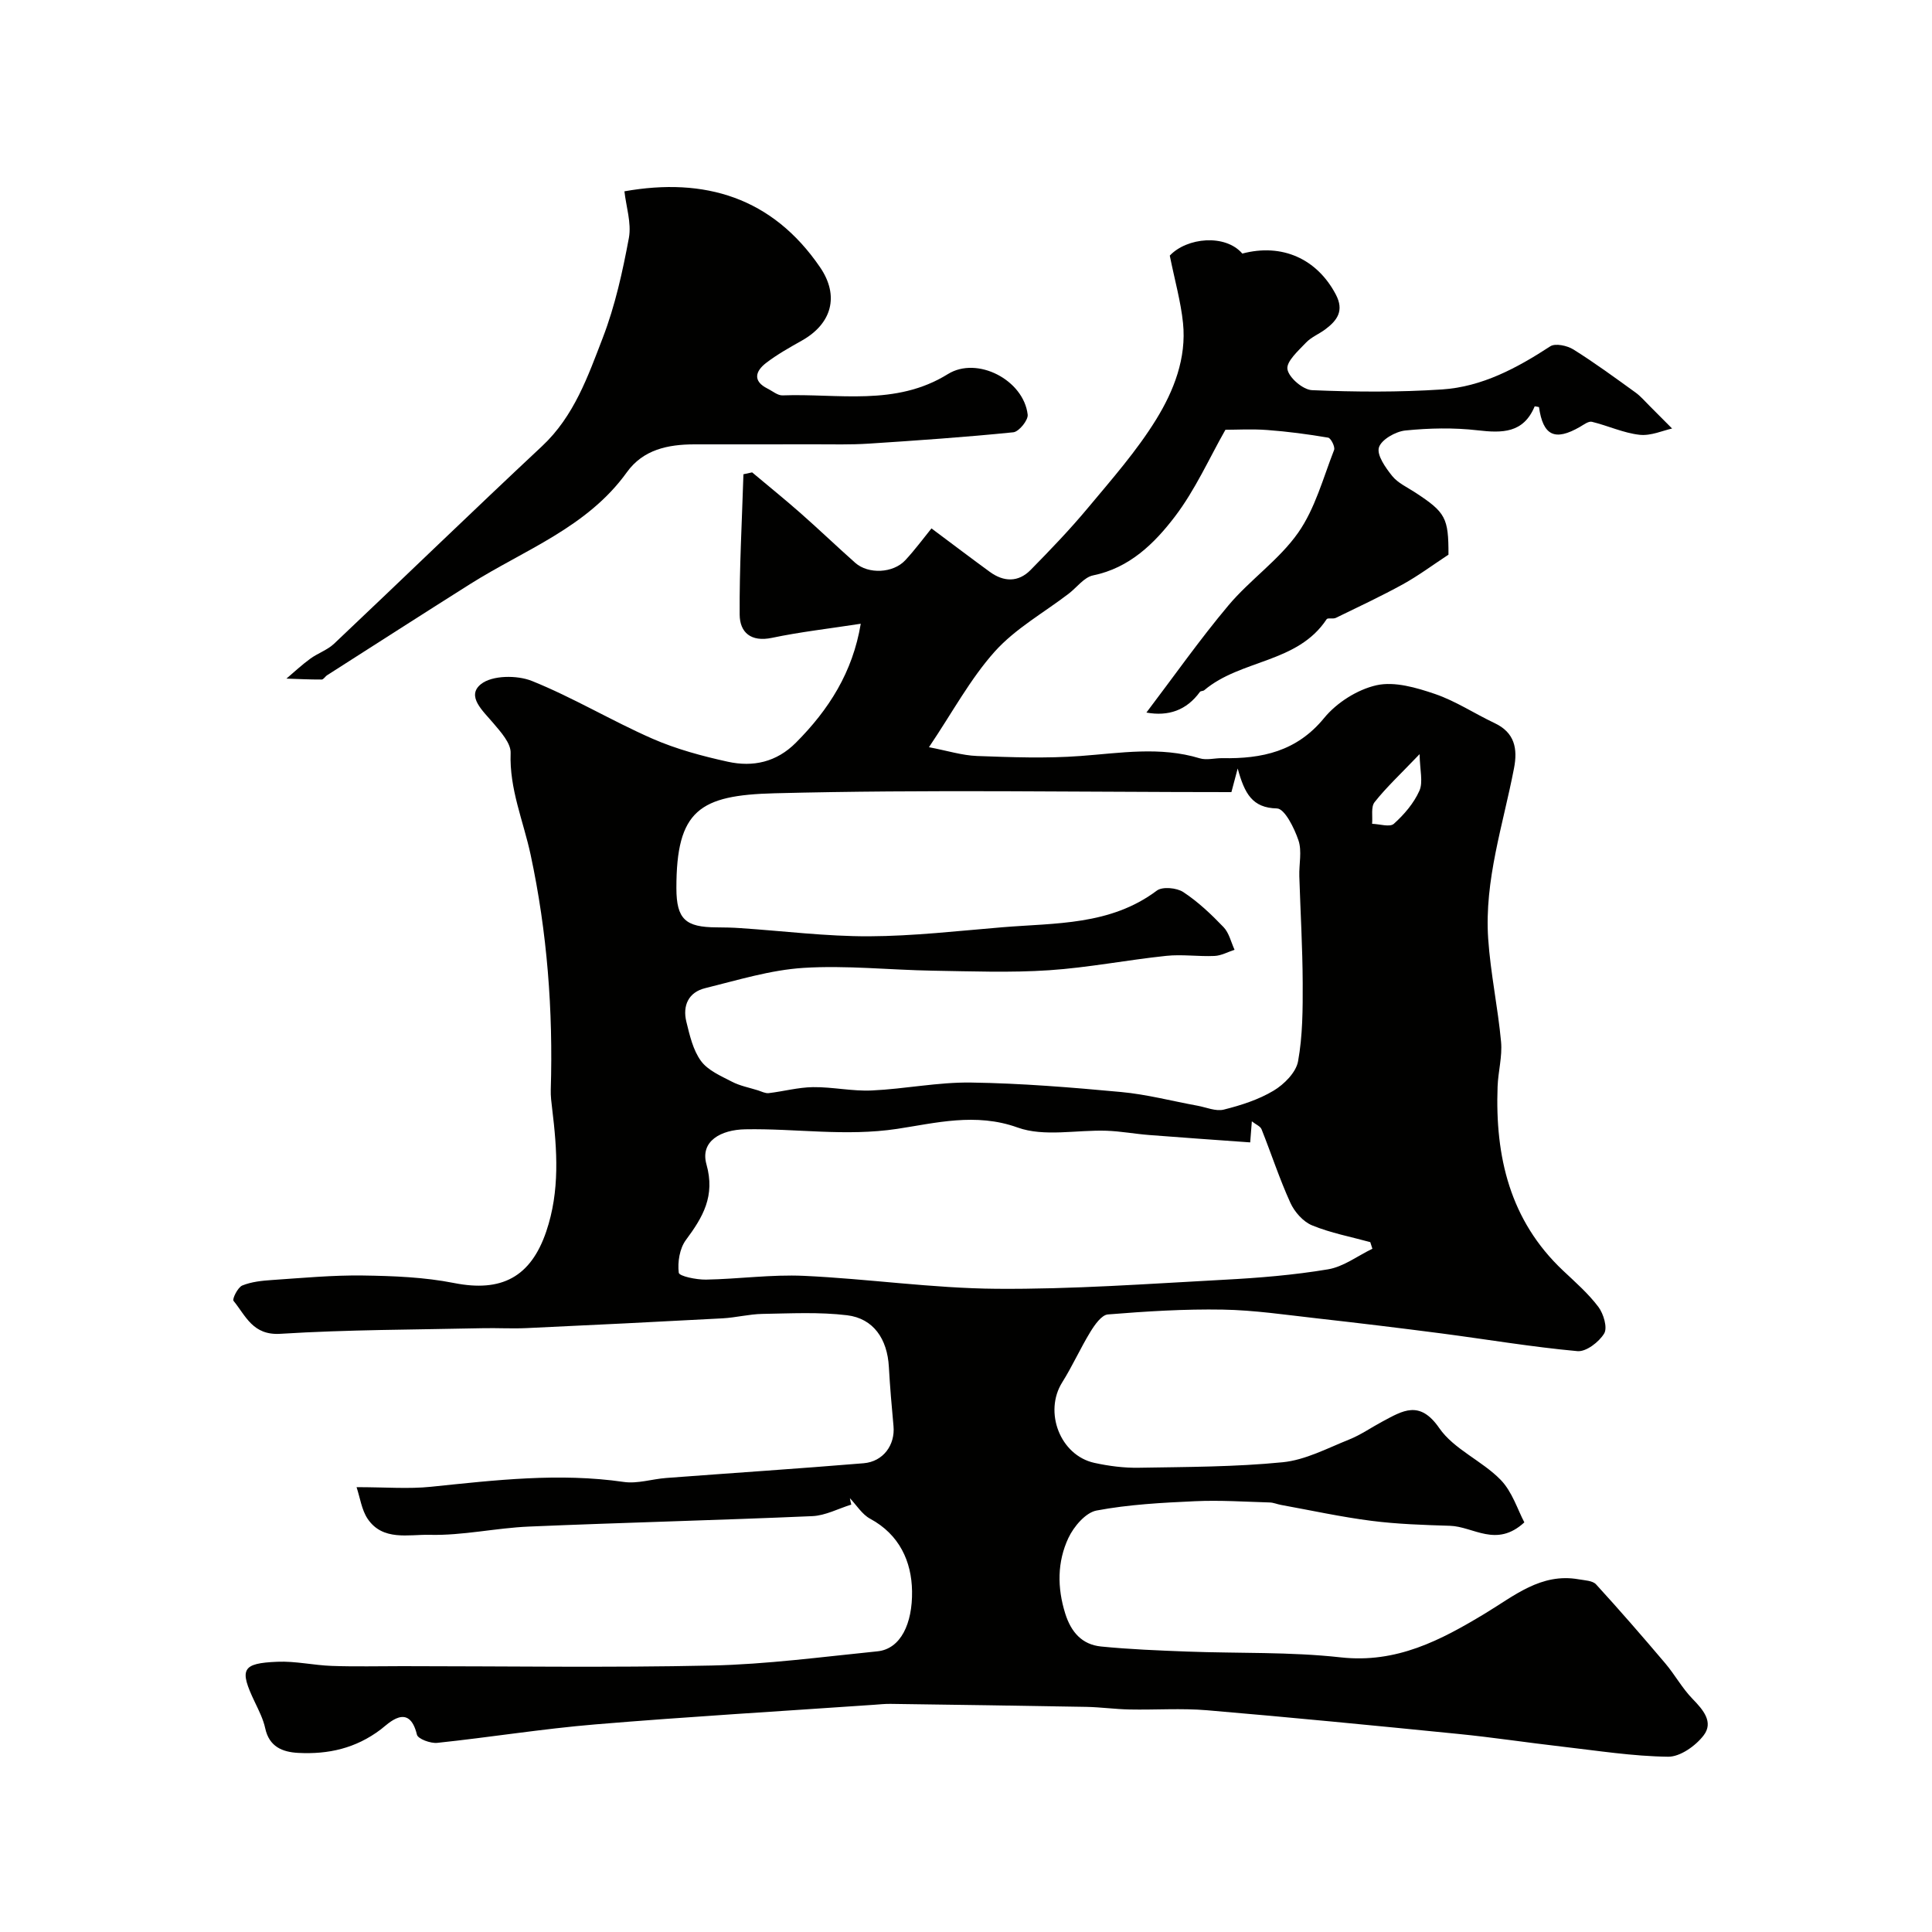
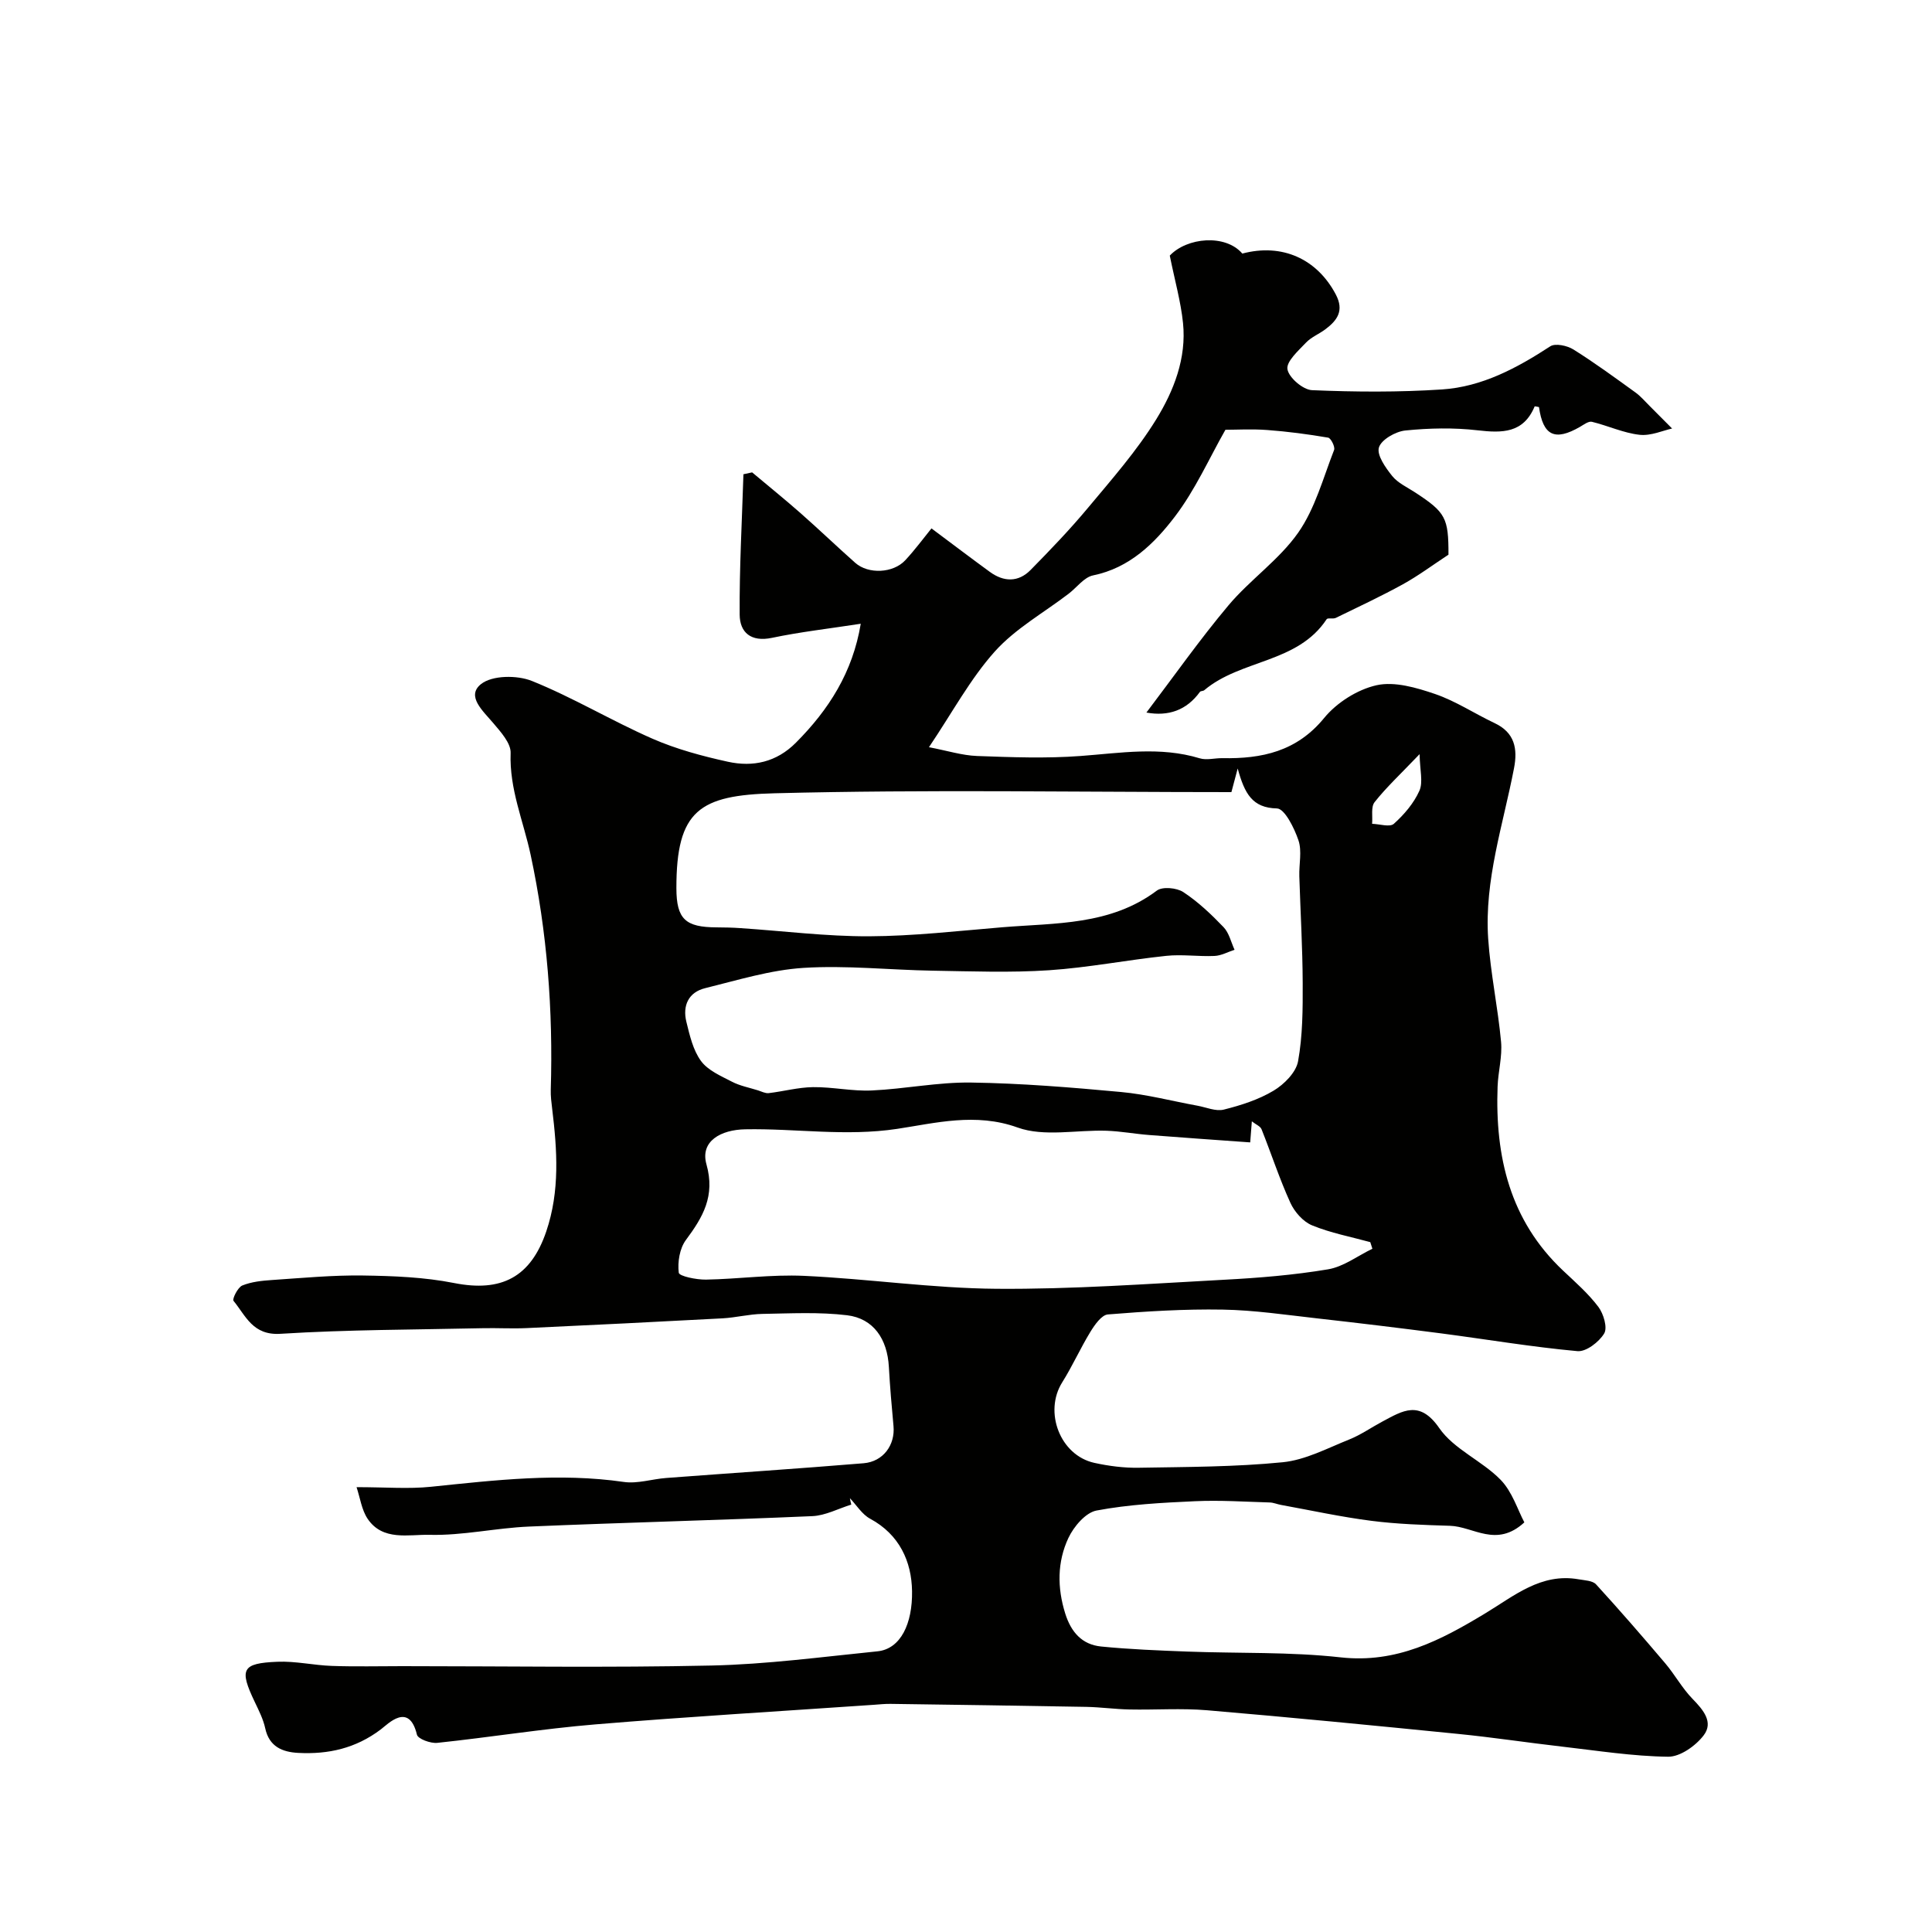
<svg xmlns="http://www.w3.org/2000/svg" enable-background="new 0 0 400 400" viewBox="0 0 400 400">
  <g fill="#010100">
    <path d="m176.25 311.51c-2.69.83-5.35 2.27-8.06 2.39-19.55.85-39.12 1.33-58.67 2.16-6.88.29-13.75 1.89-20.59 1.71-4.29-.11-9.69 1.35-12.83-3.34-1.23-1.85-1.54-4.31-2.28-6.53 6.02 0 10.76.4 15.41-.08 13.29-1.37 26.53-2.94 39.92-1 2.83.41 5.84-.6 8.78-.82 13.62-1.03 27.25-1.92 40.87-3.05 4.08-.34 6.55-3.8 6.19-7.69-.38-4.08-.73-8.17-.96-12.27-.32-5.75-3.17-10.01-8.64-10.68-5.77-.7-11.69-.38-17.54-.28-2.77.05-5.51.77-8.28.92-13.52.73-27.05 1.39-40.58 2.02-3.02.14-6.05-.05-9.07.02-13.96.31-27.93.29-41.86 1.16-5.74.36-7.16-3.71-9.71-6.82-.31-.37.87-2.79 1.81-3.18 1.91-.78 4.1-1 6.2-1.14 6.26-.42 12.53-1.02 18.79-.93 6.31.09 12.72.34 18.88 1.56 9.77 1.93 15.85-1.2 19.07-10.69 2.84-8.38 2.26-16.86 1.22-25.39-.16-1.31-.33-2.64-.29-3.95.5-16.38-.74-32.65-4.17-48.64-1.5-7-4.42-13.61-4.14-21.06.08-2.04-2.06-4.39-3.61-6.22-2.11-2.5-5.64-5.56-2.53-8.05 2.31-1.85 7.49-1.89 10.56-.65 8.52 3.43 16.47 8.23 24.9 11.93 4.97 2.18 10.34 3.62 15.66 4.79 5.2 1.14 10.06.1 14.09-3.95 6.81-6.84 11.75-14.57 13.42-24.62-6.59 1.02-12.55 1.69-18.39 2.92-4.35.91-6.65-1.12-6.68-4.8-.07-9.69.48-19.38.78-29.07l1.8-.39c3.33 2.8 6.72 5.53 9.98 8.4 3.84 3.38 7.54 6.93 11.37 10.33 2.7 2.39 7.83 2.17 10.35-.53 2.02-2.17 3.79-4.58 5.43-6.6 4.74 3.54 8.38 6.3 12.07 8.99 2.9 2.12 5.91 2.2 8.46-.39 4.1-4.17 8.17-8.41 11.91-12.9 4.92-5.9 10.06-11.74 14.07-18.24 3.66-5.94 6.32-12.7 5.57-19.99-.45-4.39-1.68-8.71-2.74-13.95 3.54-3.76 11.5-4.52 15.02-.42 8.24-2.19 15.47 1.1 19.35 8.46 1.78 3.37.3 5.37-2.16 7.22-1.31.98-2.94 1.62-4.03 2.78-1.58 1.67-4.08 3.89-3.82 5.48.29 1.75 3.22 4.26 5.09 4.34 8.96.38 17.98.44 26.93-.15 8.28-.55 15.5-4.43 22.4-8.93 1.04-.68 3.5-.15 4.78.65 4.42 2.76 8.63 5.86 12.86 8.91 1.07.77 1.94 1.81 2.89 2.75 1.35 1.34 2.68 2.69 4.69 4.71-1.86.4-4.38 1.56-6.73 1.3-3.35-.37-6.55-1.89-9.87-2.69-.71-.17-1.7.6-2.48 1.05-5.2 3-7.64 1.83-8.48-4.1-.31-.05-.87-.2-.9-.13-2.33 5.56-6.7 5.53-11.81 4.94-4.93-.57-10.02-.46-14.97.04-2.02.21-4.98 1.9-5.46 3.52-.47 1.58 1.37 4.18 2.75 5.9 1.18 1.46 3.11 2.33 4.76 3.41 6.3 4.12 6.91 5.25 6.89 12.88-3.23 2.12-6.2 4.34-9.42 6.12-4.54 2.5-9.25 4.7-13.91 6.97-.56.27-1.67-.07-1.9.28-6.01 9.12-17.77 8.29-25.33 14.69-.23.2-.74.13-.9.35-2.78 3.82-6.52 5.1-11.08 4.28 5.64-7.43 11.01-15.08 17-22.21 4.47-5.31 10.49-9.42 14.43-15.04 3.5-5 5.16-11.31 7.43-17.12.25-.63-.66-2.45-1.23-2.55-4.17-.71-8.39-1.27-12.61-1.58-3.17-.24-6.38-.05-8.66-.05-3.35 5.89-6.25 12.46-10.49 18.01s-9.37 10.6-16.91 12.14c-1.86.38-3.36 2.49-5.04 3.78-5.16 3.95-11.05 7.23-15.31 11.98-5.08 5.67-8.77 12.6-13.63 19.81 3.79.72 6.85 1.7 9.94 1.82 7.14.26 14.33.53 21.44 0 8.27-.61 16.46-2.02 24.68.48 1.43.44 3.12-.06 4.69-.03 8.18.15 15.4-1.38 21.08-8.33 2.6-3.17 6.87-5.88 10.84-6.77 3.74-.83 8.25.5 12.1 1.81 4.3 1.47 8.19 4.07 12.34 6.03 4.18 1.97 4.8 5.31 4.02 9.35-2.25 11.69-6.16 23.17-5.35 35.26.48 7.16 2.01 14.23 2.67 21.38.28 3.04-.61 6.17-.72 9.27-.53 14.48 2.53 27.7 13.56 38.1 2.55 2.4 5.22 4.74 7.31 7.51 1.07 1.43 1.92 4.3 1.2 5.5-1.06 1.76-3.74 3.83-5.54 3.66-9.42-.86-18.77-2.44-28.16-3.67-8.55-1.11-17.12-2.15-25.69-3.11-6.52-.73-13.05-1.71-19.59-1.82-7.92-.14-15.86.36-23.77 1-1.3.1-2.72 2.13-3.6 3.56-2.09 3.41-3.73 7.11-5.86 10.5-3.85 6.13-.44 15.11 6.65 16.67 3.01.66 6.17 1.07 9.25 1.01 9.93-.17 19.91-.16 29.77-1.14 4.69-.47 9.23-2.9 13.73-4.7 2.41-.96 4.59-2.5 6.9-3.73 4.19-2.23 7.7-4.53 11.77 1.37 3.03 4.38 8.83 6.74 12.69 10.69 2.42 2.48 3.54 6.23 4.92 8.82-5.8 5.34-10.53.86-15.39.71-5.43-.17-10.89-.34-16.28-1.03-6.27-.8-12.47-2.16-18.7-3.29-.79-.14-1.56-.49-2.35-.51-5.15-.15-10.32-.5-15.46-.26-6.83.31-13.71.67-20.4 1.93-2.26.43-4.71 3.32-5.82 5.68-2.32 4.95-2.33 10.28-.66 15.63 1.2 3.84 3.46 6.44 7.42 6.84 5.92.59 11.88.82 17.84 1.05 10.6.4 21.27.03 31.78 1.2 11.56 1.28 20.7-3.54 29.92-9.11 5.97-3.6 11.56-8.43 19.35-7.05 1.24.22 2.88.26 3.6 1.05 4.89 5.34 9.64 10.82 14.32 16.34 2 2.36 3.51 5.17 5.66 7.37 2.21 2.27 4.38 4.81 2.3 7.54-1.65 2.17-4.87 4.46-7.36 4.43-7.35-.09-14.69-1.26-22.03-2.1-7.15-.82-14.28-1.91-21.44-2.62-17.32-1.73-34.65-3.43-52-4.9-5.32-.45-10.71-.05-16.06-.16-2.97-.06-5.93-.48-8.91-.54-13.51-.25-27.03-.43-40.54-.62-1.16-.02-2.32.11-3.47.19-19.24 1.33-38.49 2.46-57.7 4.06-10.92.91-21.77 2.67-32.68 3.82-1.39.15-4.01-.81-4.22-1.7-1.64-6.82-5.98-2.22-7.47-1.09-5.21 3.94-10.88 5.19-17.09 4.87-3.29-.17-6.03-1.28-6.85-5.1-.41-1.88-1.32-3.68-2.16-5.44-3.25-6.79-2.7-8.03 4.69-8.33 3.74-.16 7.51.73 11.28.86 4.85.17 9.72.05 14.58.05 21.33 0 42.67.34 63.99-.13 11.47-.25 22.93-1.79 34.37-2.94 4.85-.49 7.27-5.78 7.17-12.45-.09-6.15-2.61-11.73-8.67-15-1.68-.9-2.82-2.81-4.2-4.26.07.46.18.9.29 1.33zm78.7-147.51c-31.63 0-63.14-.57-94.6.24-15.5.4-20.33 3.49-20.31 19.66.01 6.43 1.91 8.07 8.29 8.1 1.66.01 3.32.04 4.98.16 8.87.59 17.75 1.72 26.61 1.69 9.2-.04 18.4-1.11 27.59-1.87 11.02-.91 22.37-.36 32-7.59 1.16-.87 4.11-.59 5.47.3 3.06 2.01 5.79 4.6 8.34 7.26 1.15 1.19 1.55 3.11 2.28 4.69-1.38.45-2.75 1.22-4.15 1.28-3.33.15-6.71-.37-10-.02-8.11.85-16.15 2.44-24.27 2.98-7.99.53-16.04.22-24.06.09-8.93-.15-17.89-1.14-26.76-.58-6.85.43-13.63 2.54-20.37 4.2-3.44.84-4.7 3.61-3.89 6.94.69 2.81 1.38 5.88 3.03 8.13 1.43 1.96 4.11 3.1 6.4 4.29 1.67.87 3.6 1.23 5.41 1.8.73.23 1.51.65 2.21.57 3.06-.36 6.11-1.2 9.17-1.24 4.06-.05 8.13.88 12.17.69 6.86-.31 13.71-1.74 20.55-1.64 10.37.15 20.74 1 31.08 1.96 5.3.49 10.52 1.87 15.78 2.83 1.83.33 3.83 1.23 5.48.81 3.55-.89 7.18-2.05 10.29-3.91 2.19-1.31 4.66-3.78 5.08-6.09.96-5.29.98-10.79.96-16.2-.03-7.37-.47-14.74-.7-22.11-.08-2.5.58-5.2-.18-7.44-.85-2.53-2.86-6.57-4.45-6.6-5.1-.12-6.69-3.04-8.13-8.27-.63 2.35-.92 3.46-1.3 4.89zm3.89 72.52c-7.2-.52-14.08-.99-20.95-1.53-2.94-.23-5.85-.78-8.79-.88-6.18-.21-12.92 1.31-18.42-.67-8.67-3.13-17.1-.9-24.93.28-10.71 1.61-21.01-.11-31.47.09-5.01.09-9.36 2.44-8.02 7.24 1.85 6.58-.72 10.92-4.26 15.69-1.29 1.74-1.74 4.57-1.47 6.76.09.73 3.66 1.46 5.63 1.43 6.76-.12 13.55-1.09 20.28-.78 13.31.61 26.59 2.58 39.89 2.68 15.69.12 31.39-1.03 47.08-1.87 7.21-.38 14.44-.97 21.55-2.16 3.21-.54 6.13-2.79 9.18-4.26-.15-.46-.29-.92-.44-1.37-4.03-1.11-8.2-1.89-12.04-3.47-1.86-.76-3.64-2.78-4.5-4.67-2.26-4.96-3.95-10.17-5.97-15.23-.25-.63-1.18-.98-2.01-1.64-.12 1.53-.21 2.69-.34 4.36zm35.07-80.38c-4.01 4.19-6.9 6.88-9.31 9.93-.8 1-.38 2.97-.52 4.49 1.54.04 3.67.75 4.5 0 2.13-1.91 4.14-4.26 5.29-6.84.8-1.78.1-4.25.04-7.58z" />
-     <path d="m129.28 39.61c16.64-2.96 30.62 1.28 40.49 15.7 4.07 5.94 2.45 11.7-3.73 15.19-2.55 1.44-5.14 2.88-7.45 4.66-2.17 1.68-2.82 3.73.33 5.3 1.03.51 2.09 1.44 3.1 1.4 11.52-.43 23.39 2.32 34.23-4.41 6.09-3.78 15.7 1.24 16.52 8.4.13 1.14-1.81 3.53-2.97 3.65-9.97 1.01-19.97 1.7-29.97 2.35-3.69.24-7.39.14-11.09.14-8.33.02-16.66 0-24.99.01-5.45.01-10.59 1.07-13.97 5.78-8.22 11.44-21.23 16.06-32.49 23.17-9.88 6.24-19.71 12.55-29.55 18.84-.41.26-.76.9-1.14.9-2.43.01-4.87-.11-7.3-.19 1.63-1.38 3.2-2.86 4.92-4.11 1.57-1.15 3.55-1.8 4.94-3.11 14.39-13.6 28.6-27.38 43.06-40.9 6.65-6.22 9.51-14.48 12.6-22.5 2.54-6.61 4.09-13.67 5.39-20.65.55-3.09-.59-6.5-.93-9.62z" />
  </g>
</svg>